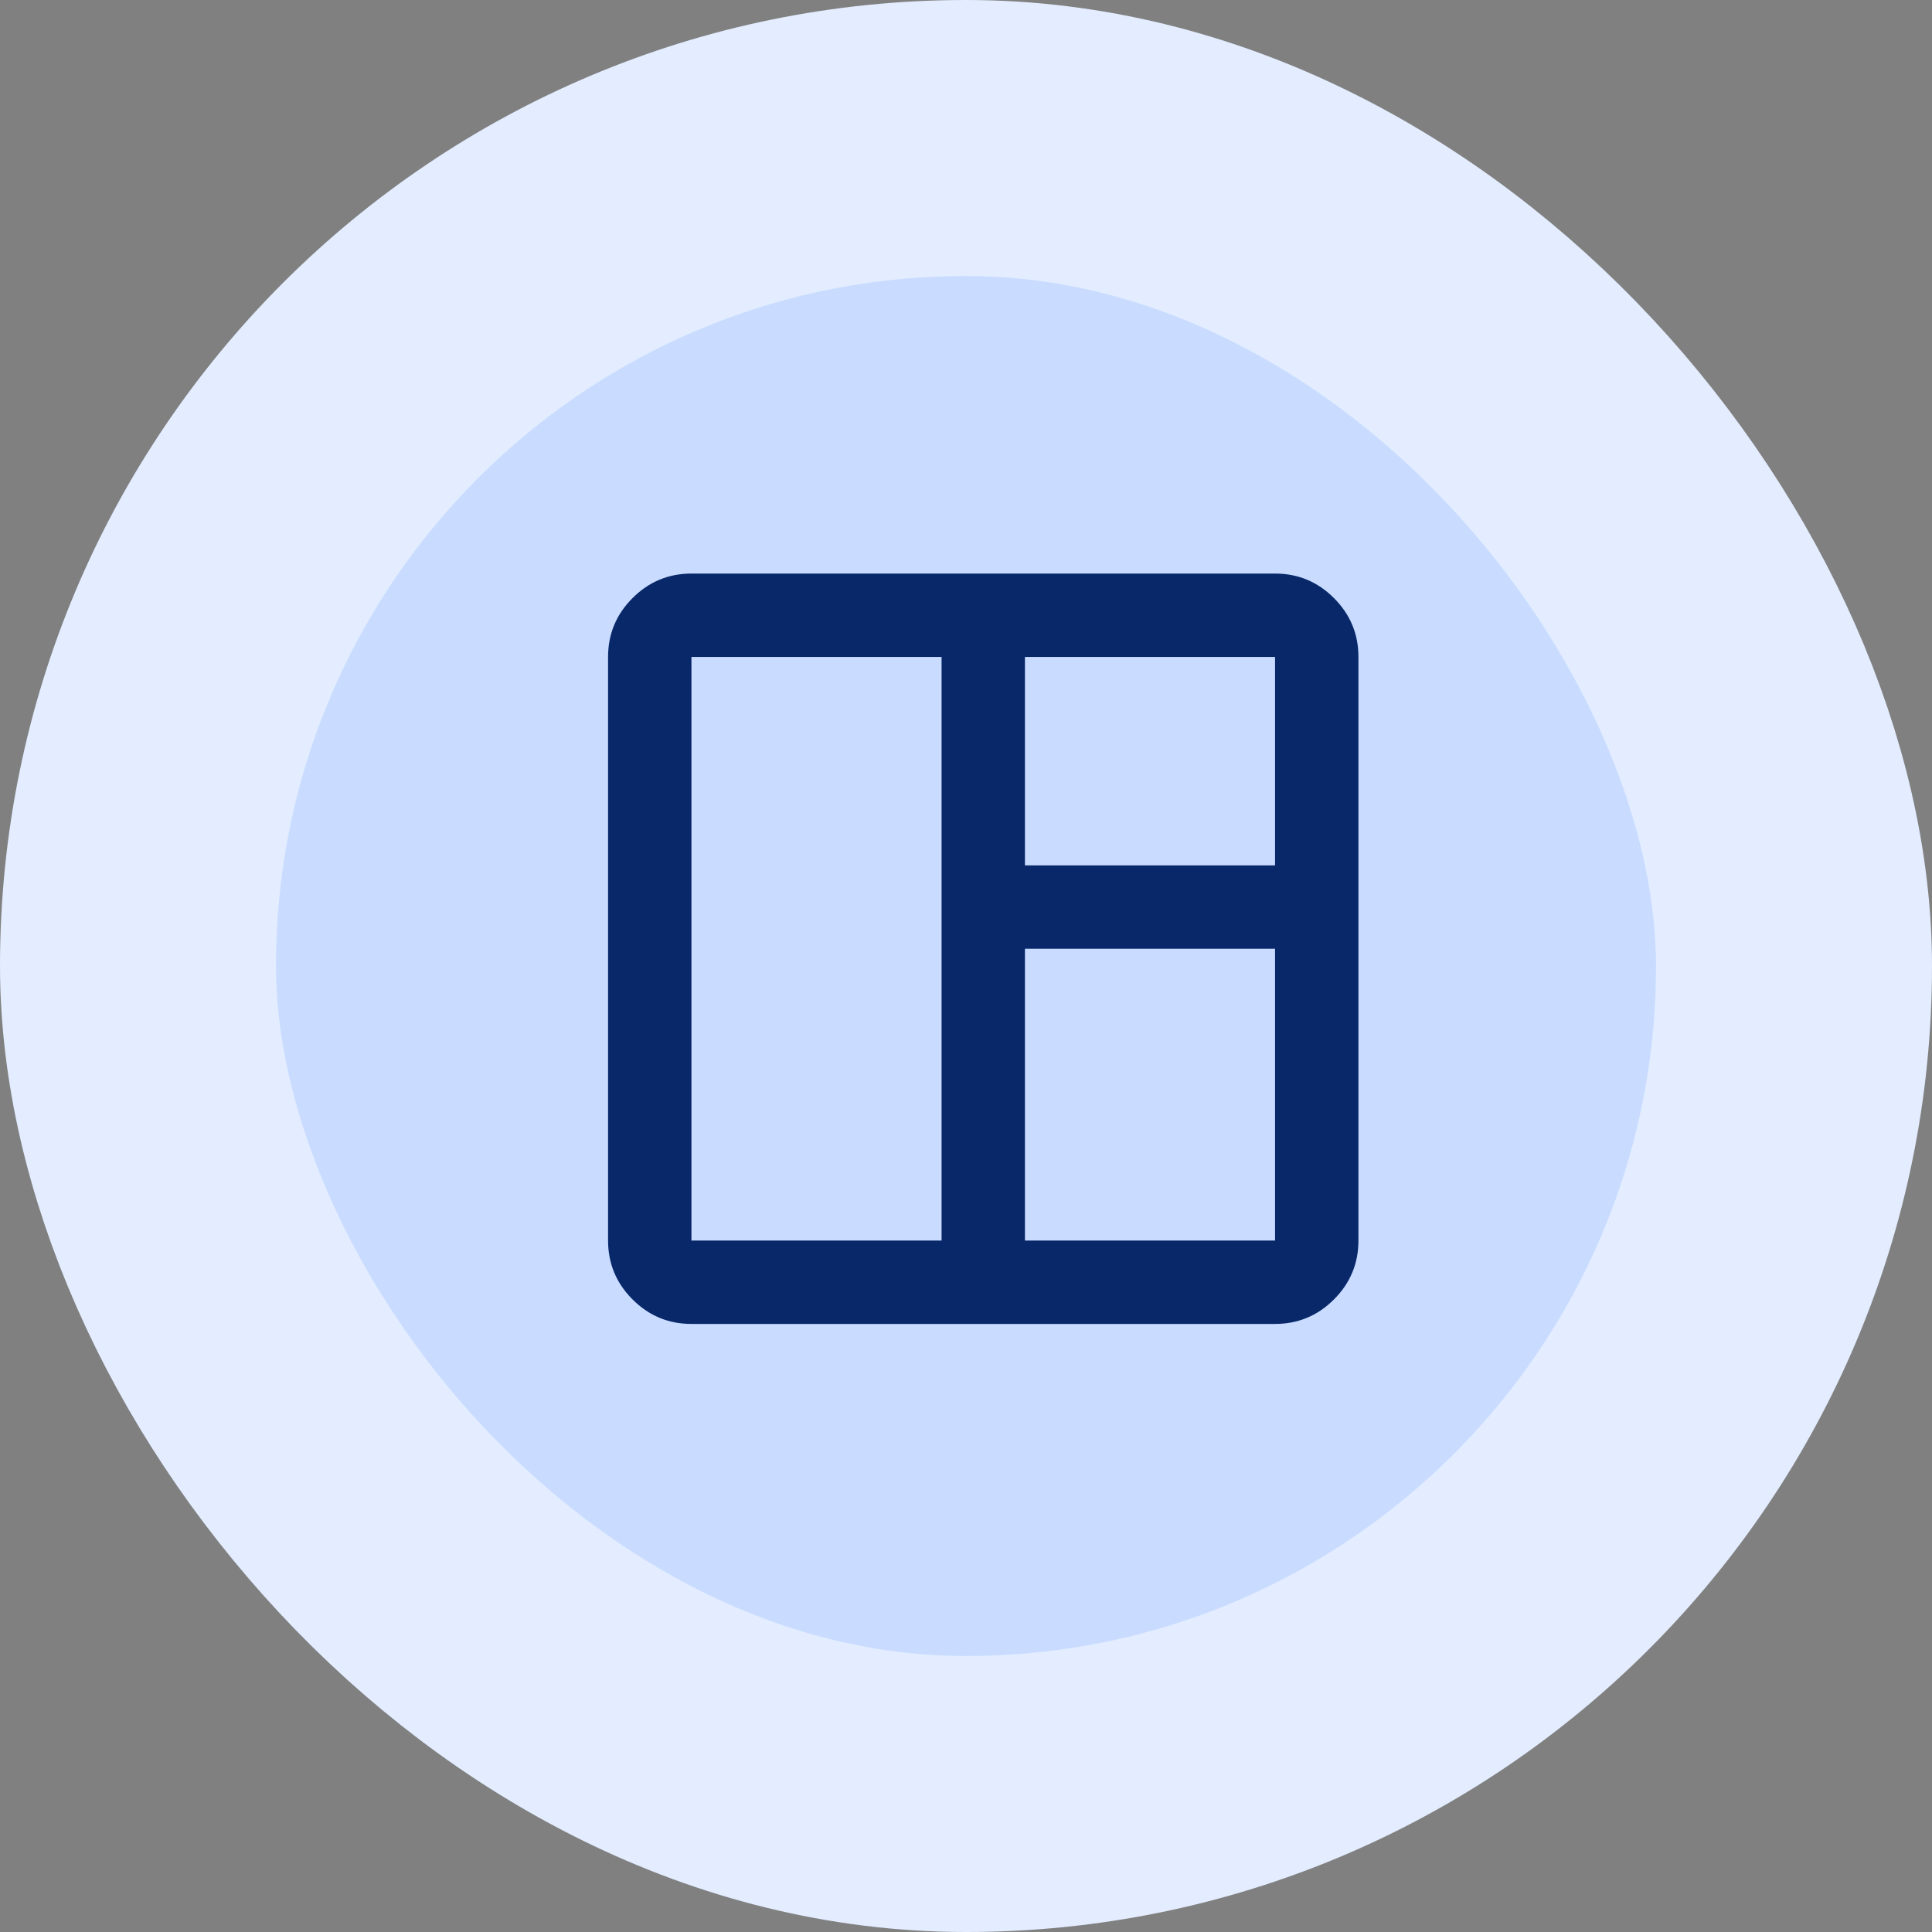
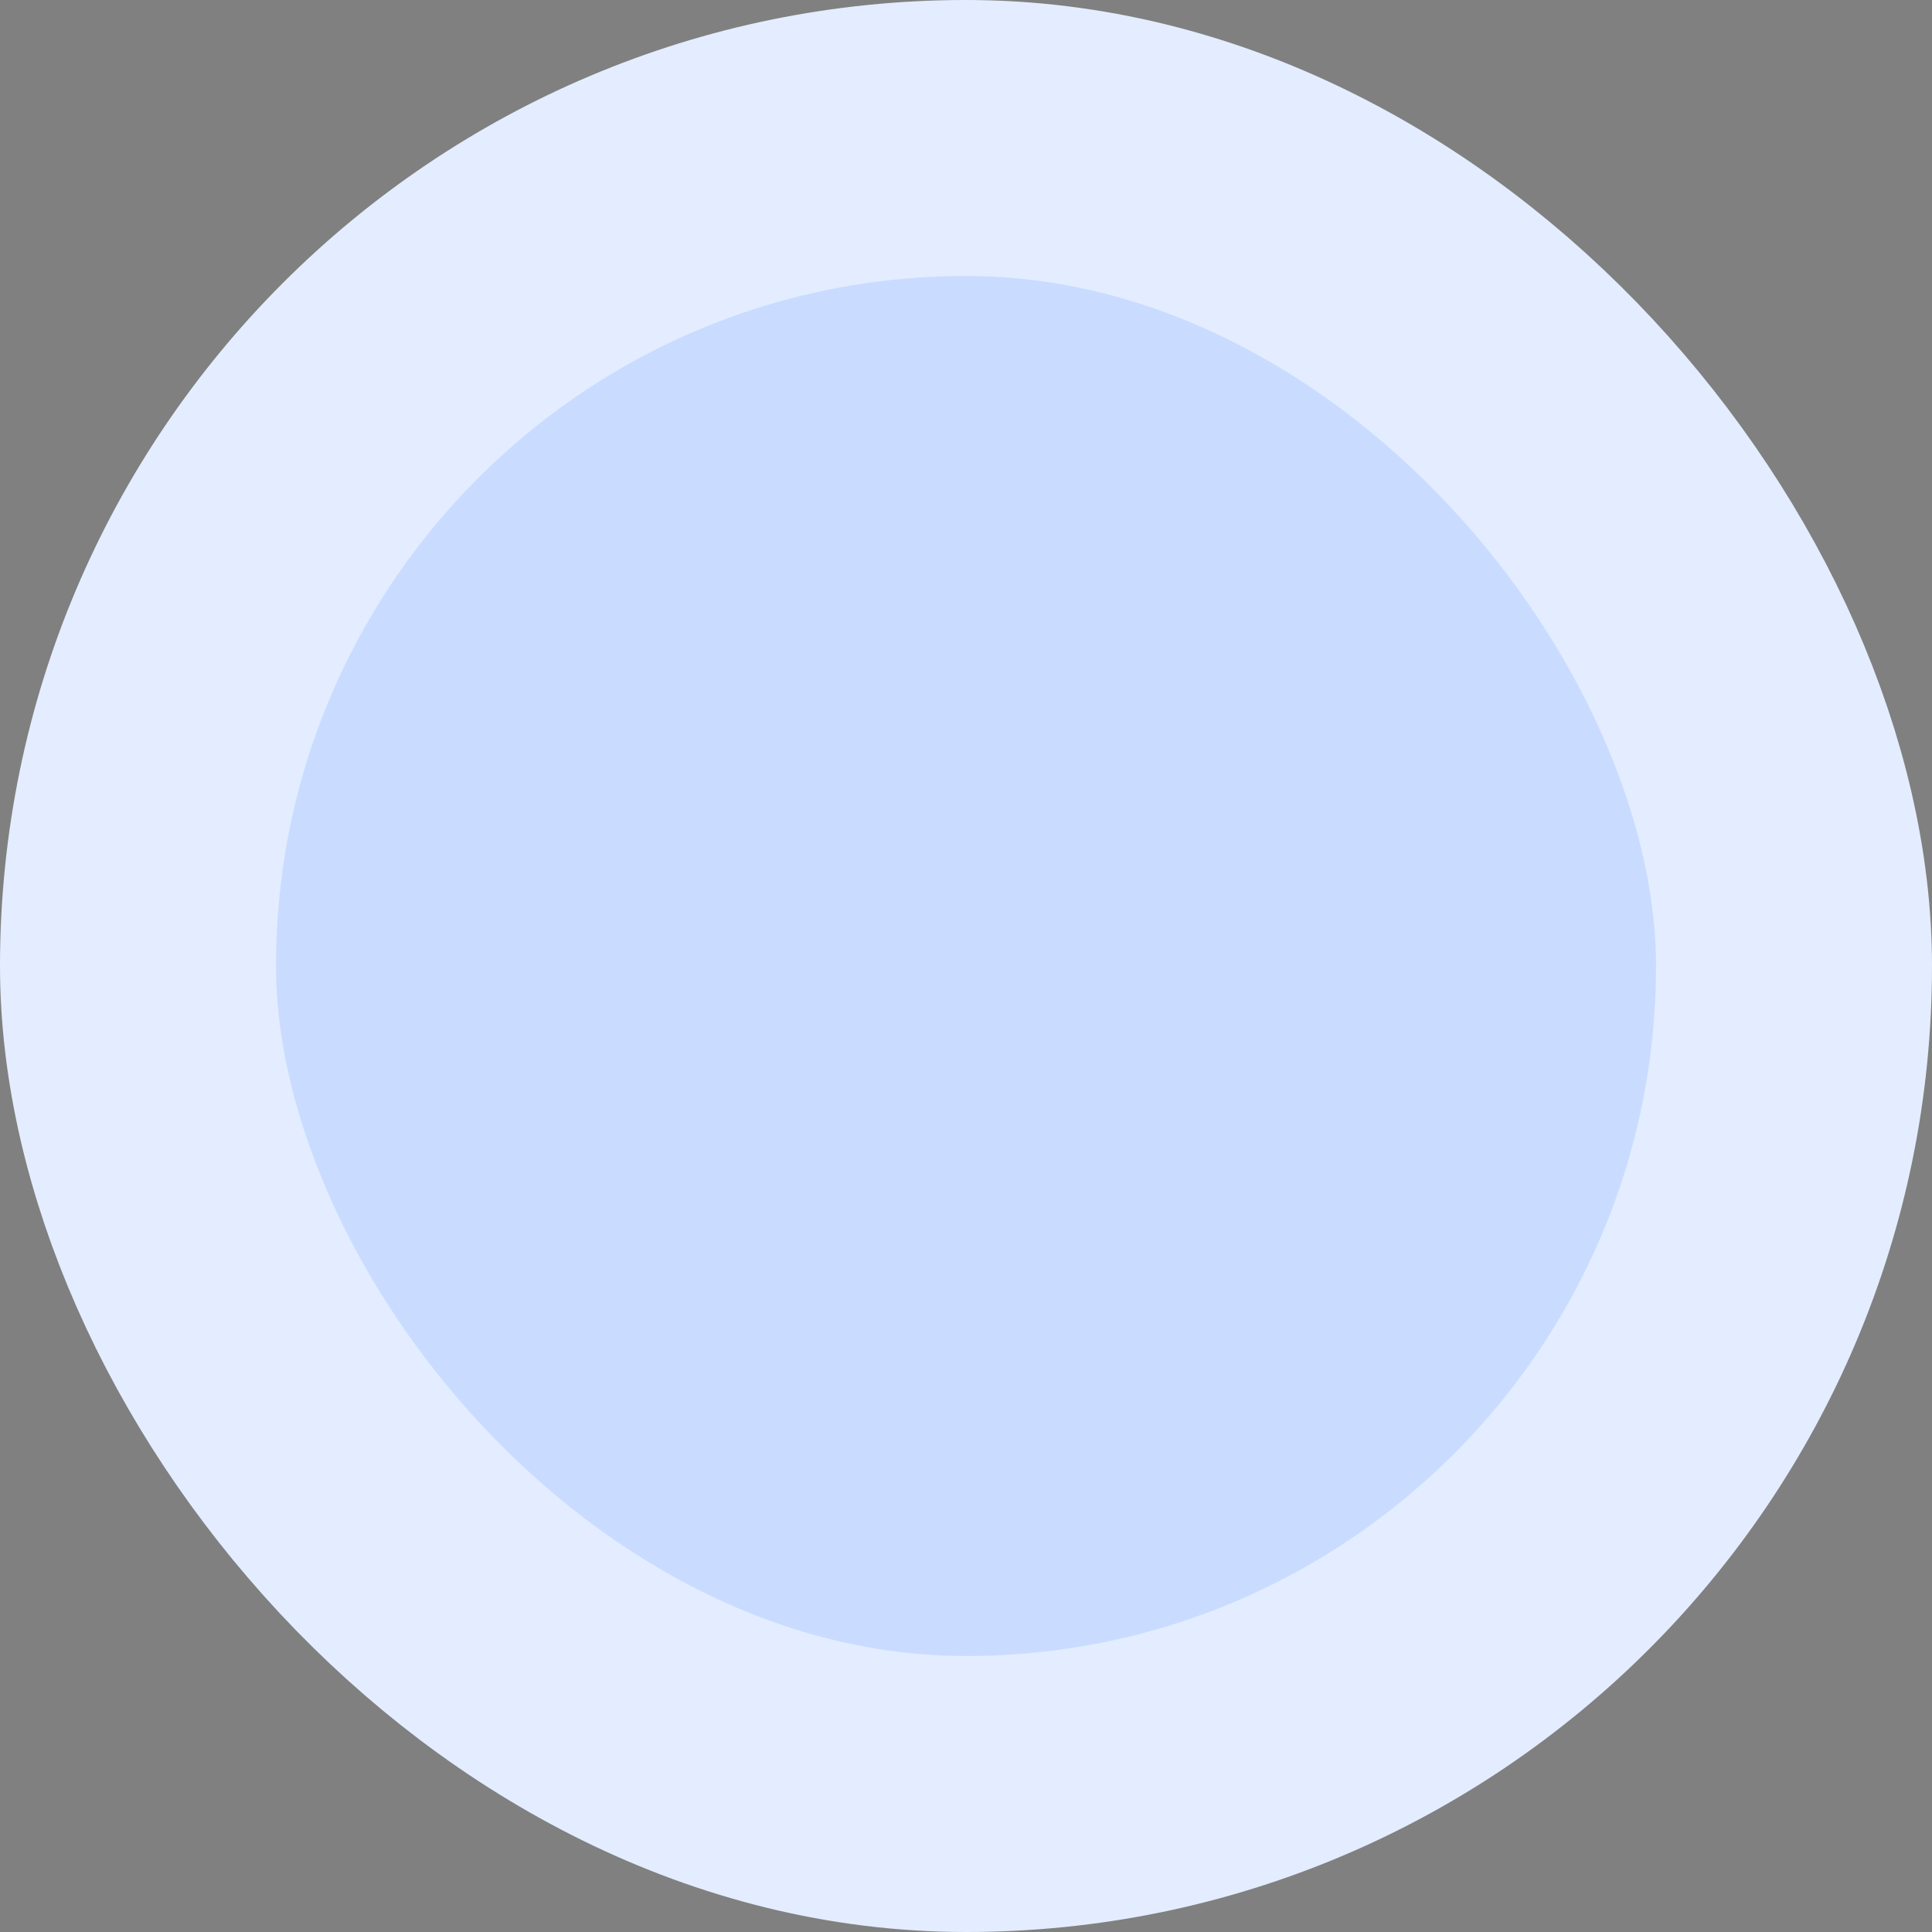
<svg xmlns="http://www.w3.org/2000/svg" width="56" height="56" viewBox="0 0 56 56" fill="none">
  <rect x="0" y="0" width="56" height="56" fill="#808080" stroke="none" />
  <rect x="4" y="4" width="48" height="48" rx="24" fill="#C9DCFF" />
  <rect x="4" y="4" width="48" height="48" rx="24" stroke="#E3EDFF" stroke-width="8" />
  <mask id="mask0_164_201" style="mask-type:alpha" maskUnits="userSpaceOnUse" x="14" y="13" width="29" height="29">
    <rect x="14" y="13" width="29" height="29" fill="#D9D9D9" />
  </mask>
  <g mask="url(#mask0_164_201)">
-     <path d="M20.042 38.375C19.377 38.375 18.808 38.138 18.335 37.665C17.862 37.192 17.625 36.623 17.625 35.958V19.042C17.625 18.377 17.862 17.808 18.335 17.335C18.808 16.862 19.377 16.625 20.042 16.625H36.958C37.623 16.625 38.192 16.862 38.665 17.335C39.138 17.808 39.375 18.377 39.375 19.042V35.958C39.375 36.623 39.138 37.192 38.665 37.665C38.192 38.138 37.623 38.375 36.958 38.375H20.042ZM20.042 35.958H27.292V19.042H20.042V35.958ZM29.708 35.958H36.958V27.5H29.708V35.958ZM29.708 25.083H36.958V19.042H29.708V25.083Z" fill="#08286A" />
-   </g>
+     </g>
</svg>